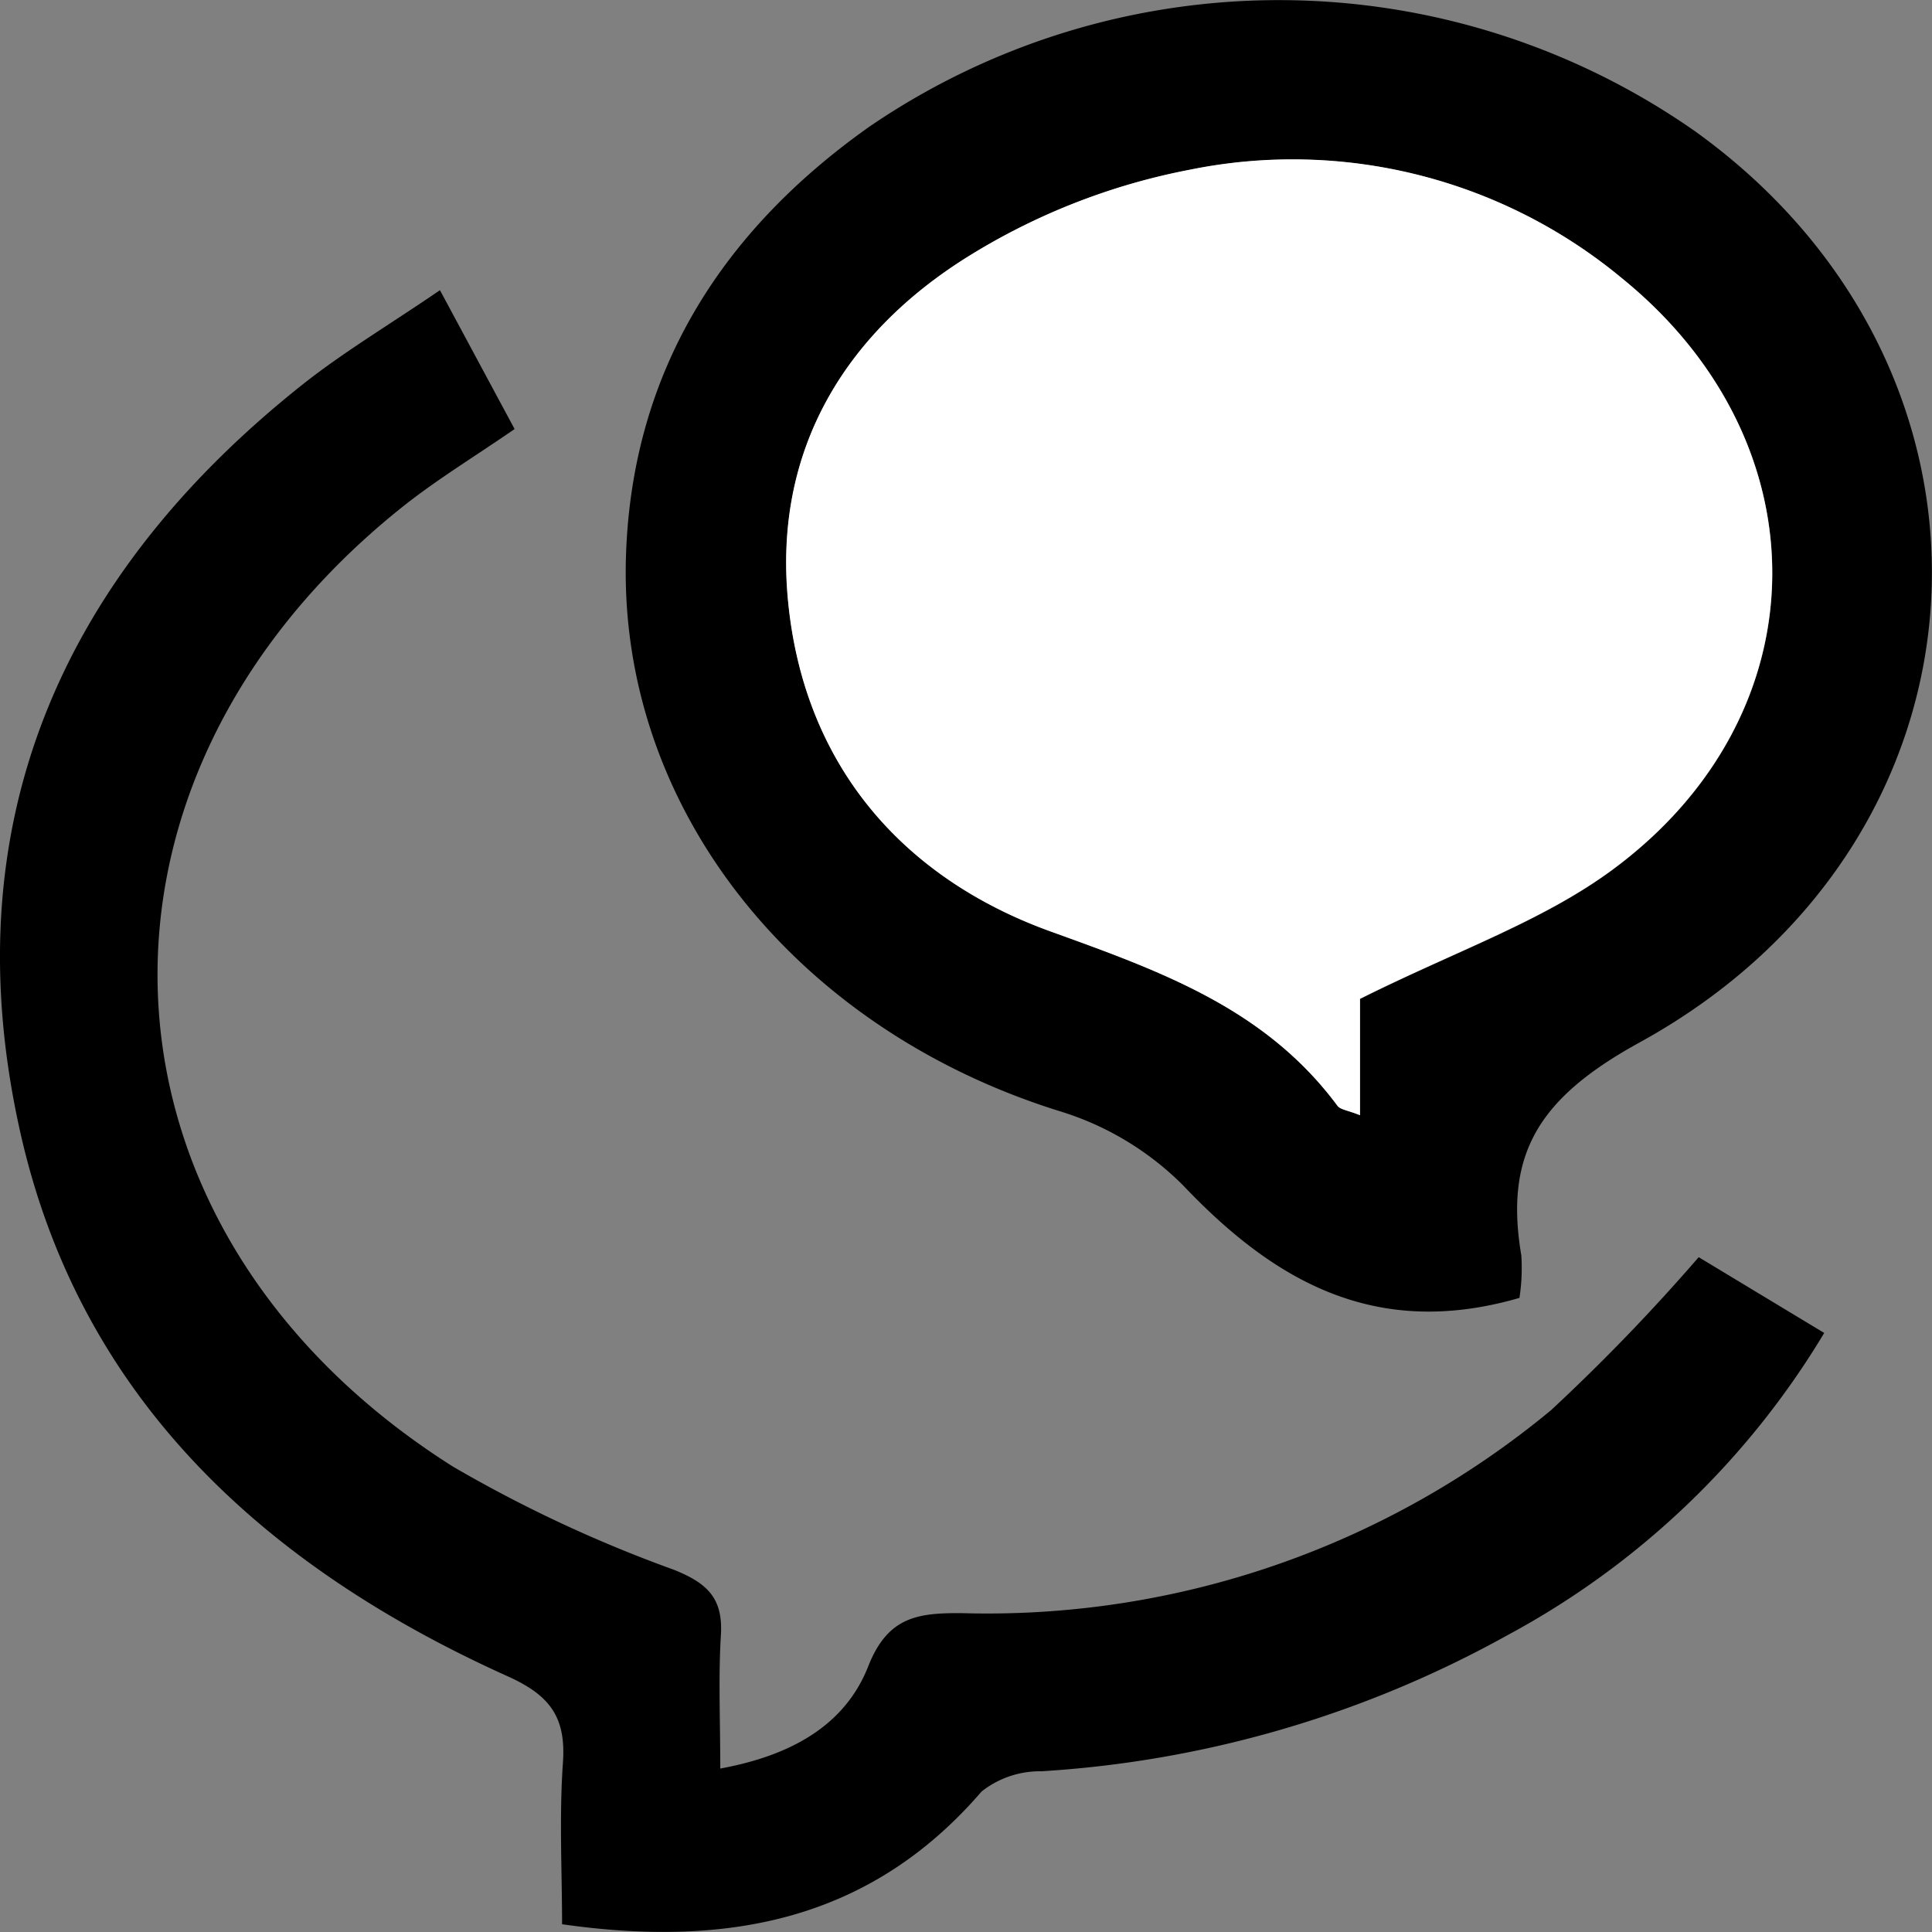
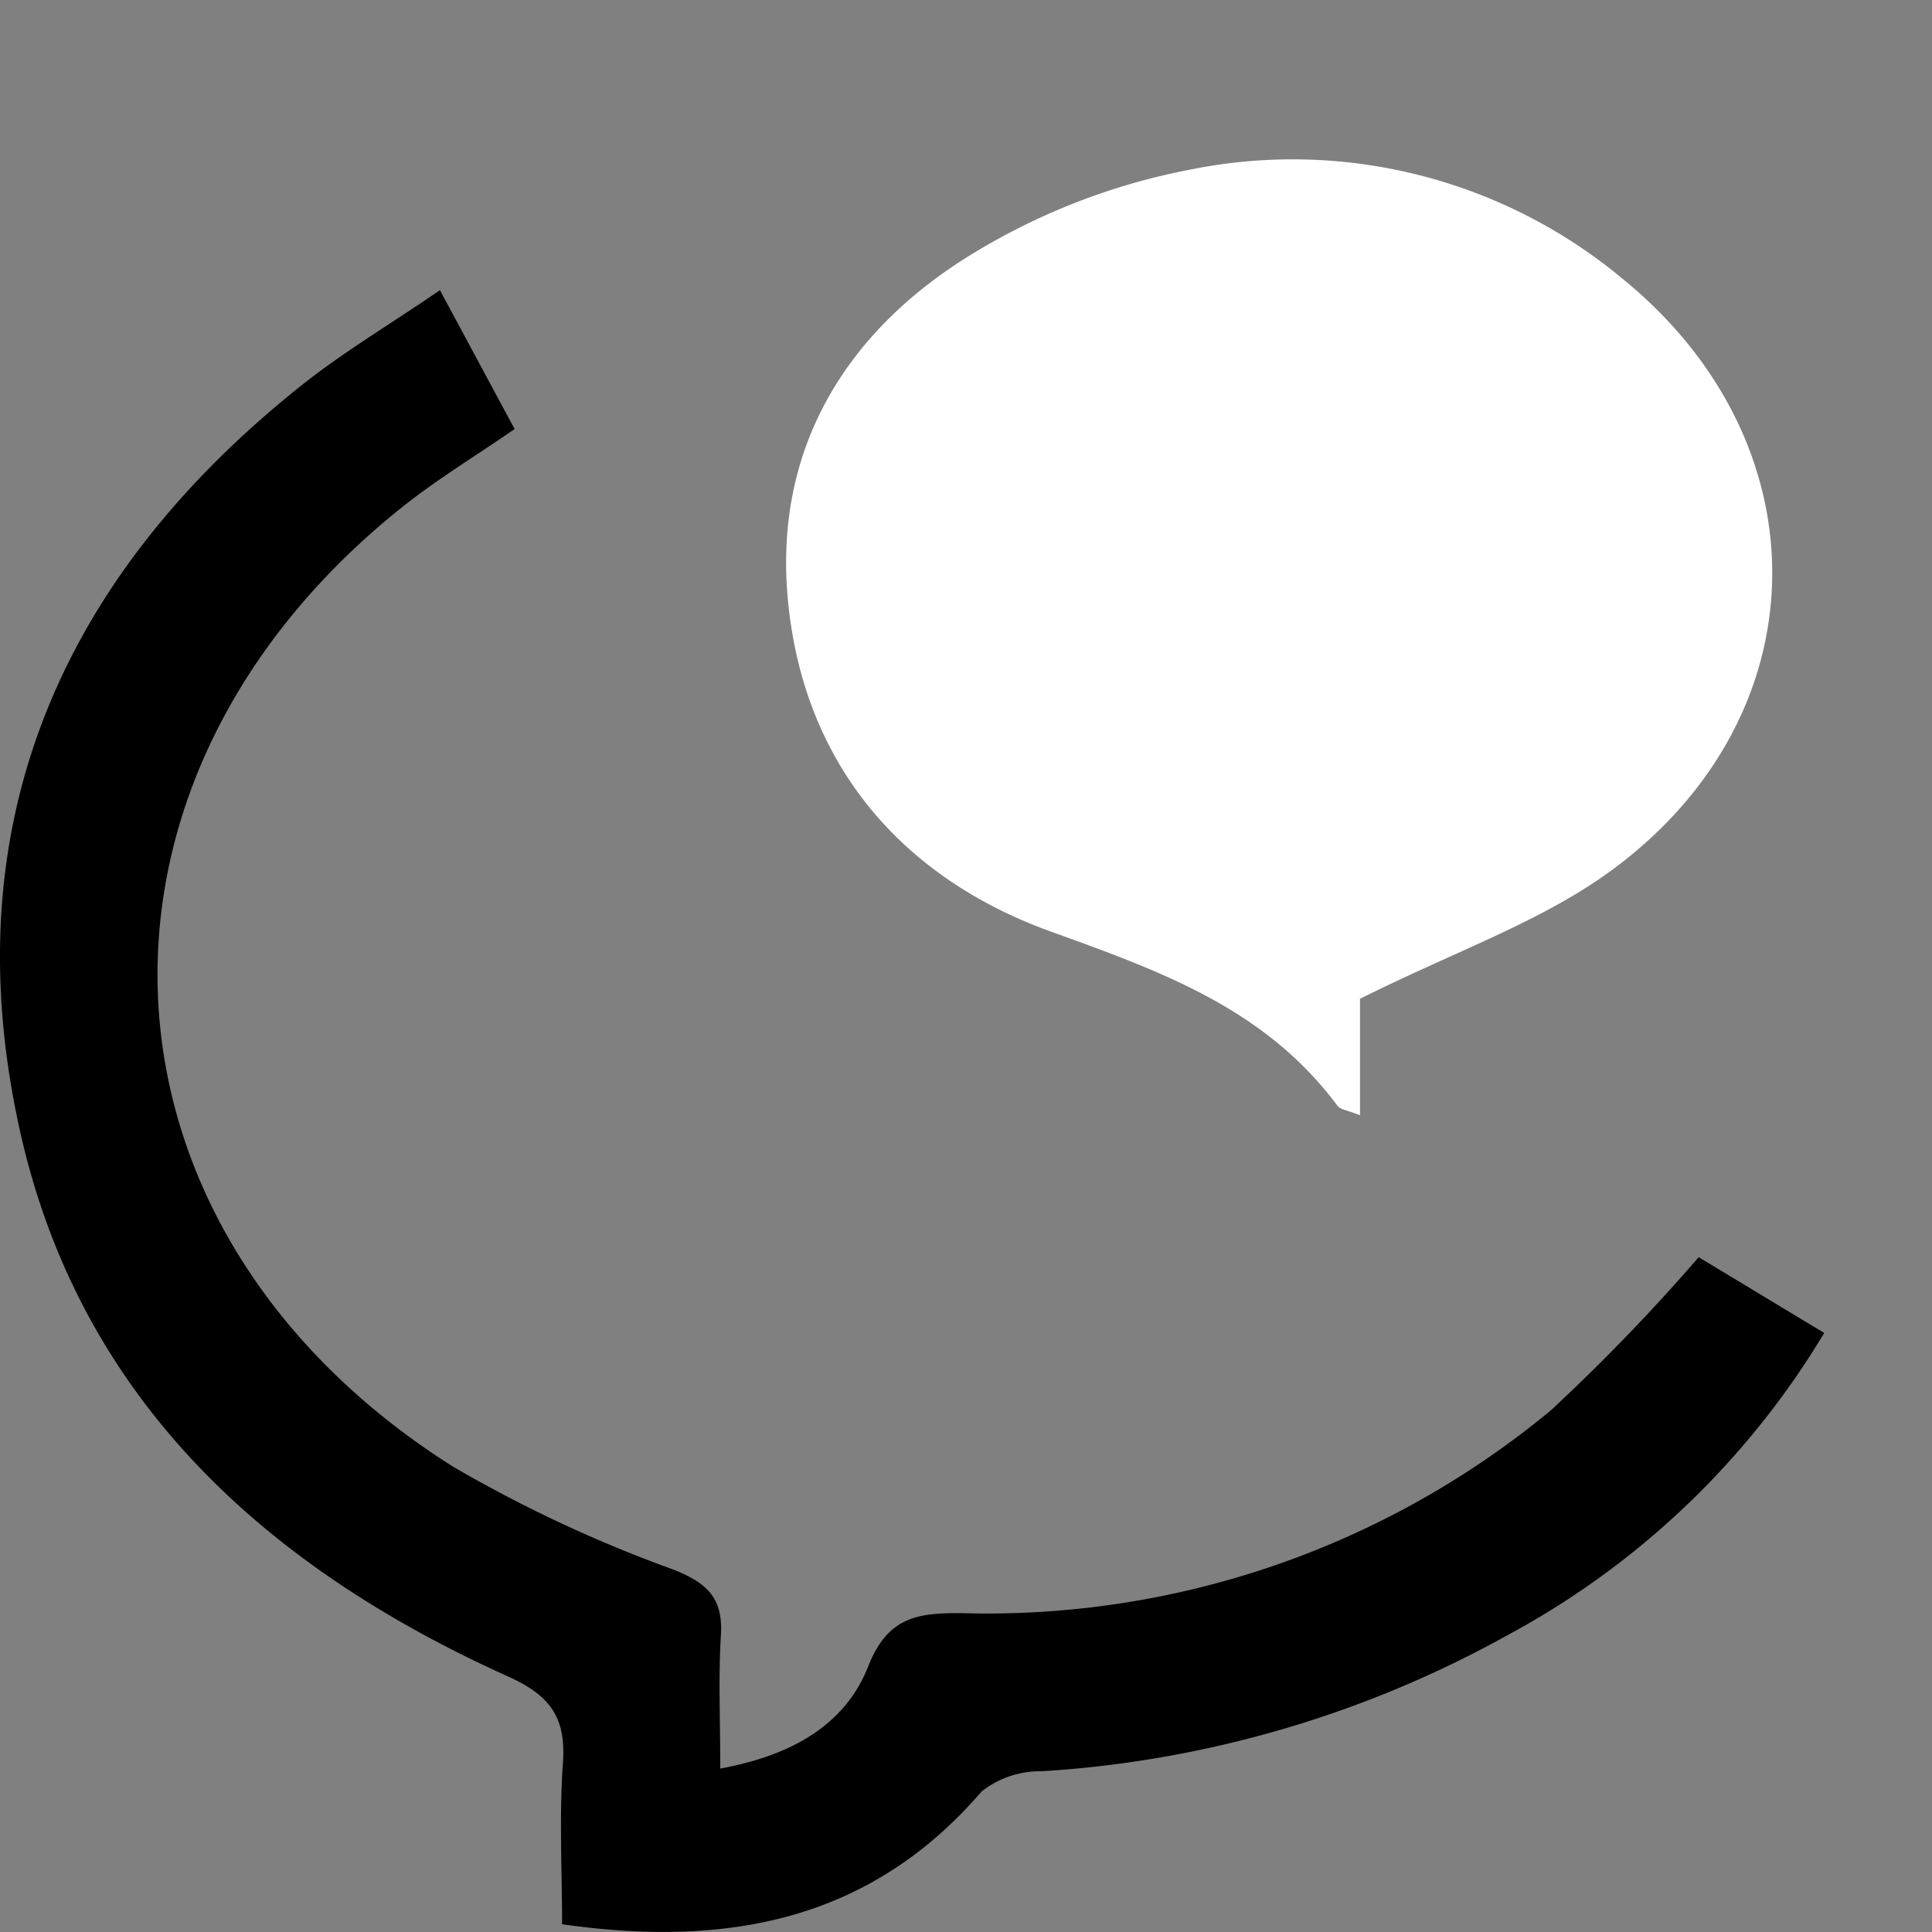
<svg xmlns="http://www.w3.org/2000/svg" width="70" height="70" viewBox="0 0 70 70">
  <rect x="0" y="0" width="70" height="70" fill="#808080" stroke="none" />
  <g id="_レイヤー_1-2" transform="translate(0 -0.004)">
-     <path id="パス_475" data-name="パス 475" d="M84.83,47.027c-5.192,1.509-8.866-.569-12.2-4.081a10.755,10.755,0,0,0-4.46-2.68c-9.617-2.992-16.047-11.049-15.717-20.2.24-6.648,3.5-11.718,8.83-15.482a26.3,26.3,0,0,1,29.884.163c12.179,8.731,11.338,25.7-1.988,33.025-3.575,1.966-4.926,3.968-4.289,7.714a7.089,7.089,0,0,1-.068,1.546ZM79.045,36.2c3.434-1.717,6.571-2.788,9.115-4.655,7.637-5.6,7.755-15.446.411-21.429a18.686,18.686,0,0,0-15.69-3.959A23.579,23.579,0,0,0,64.8,9.329c-4.415,2.77-6.964,6.959-6.485,12.328.533,5.979,4.094,10.132,9.517,12.093,3.995,1.442,7.782,2.788,10.4,6.318.108.145.375.167.818.343V36.2Z" transform="translate(-29.77 0)" />
    <path id="パス_476" data-name="パス 476" d="M61.552,58.309c1.384.836,2.884,1.742,4.543,2.742A29.88,29.88,0,0,1,54.623,72a39.767,39.767,0,0,1-16.9,4.933,3.4,3.4,0,0,0-2.158.733c-4,4.64-9.131,5.675-15.2,4.809,0-1.9-.107-3.884.031-5.853.116-1.644-.463-2.44-2.007-3.133C9.6,69.527,2.883,63.424.725,53.736-1.736,42.7,2.163,33.687,10.929,26.714c1.491-1.187,3.146-2.169,5.011-3.444.97,1.8,1.816,3.382,2.706,5.031-1.451,1-2.844,1.844-4.1,2.849C2.074,41.132,2.9,57.34,16.4,65.887a48.7,48.7,0,0,0,8.01,3.742c1.233.493,1.793,1.044,1.709,2.378-.093,1.533-.022,3.075-.022,4.827,2.563-.471,4.521-1.564,5.362-3.707.708-1.8,1.8-1.933,3.382-1.924A32.019,32.019,0,0,0,56.2,63.847,70.914,70.914,0,0,0,61.552,58.3Z" transform="translate(0 -12.752)" />
    <path id="パス_477" data-name="パス 477" d="M86.088,43.224V47.44c-.443-.181-.709-.2-.818-.343-2.617-3.529-6.408-4.876-10.4-6.318-5.427-1.961-8.984-6.114-9.517-12.093-.479-5.369,2.074-9.558,6.485-12.328a23.615,23.615,0,0,1,8.085-3.177A18.682,18.682,0,0,1,95.61,17.14c7.343,5.983,7.226,15.826-.411,21.429-2.544,1.866-5.68,2.933-9.115,4.655Z" transform="translate(-36.813 -7.029)" fill="#fff" />
  </g>
</svg>